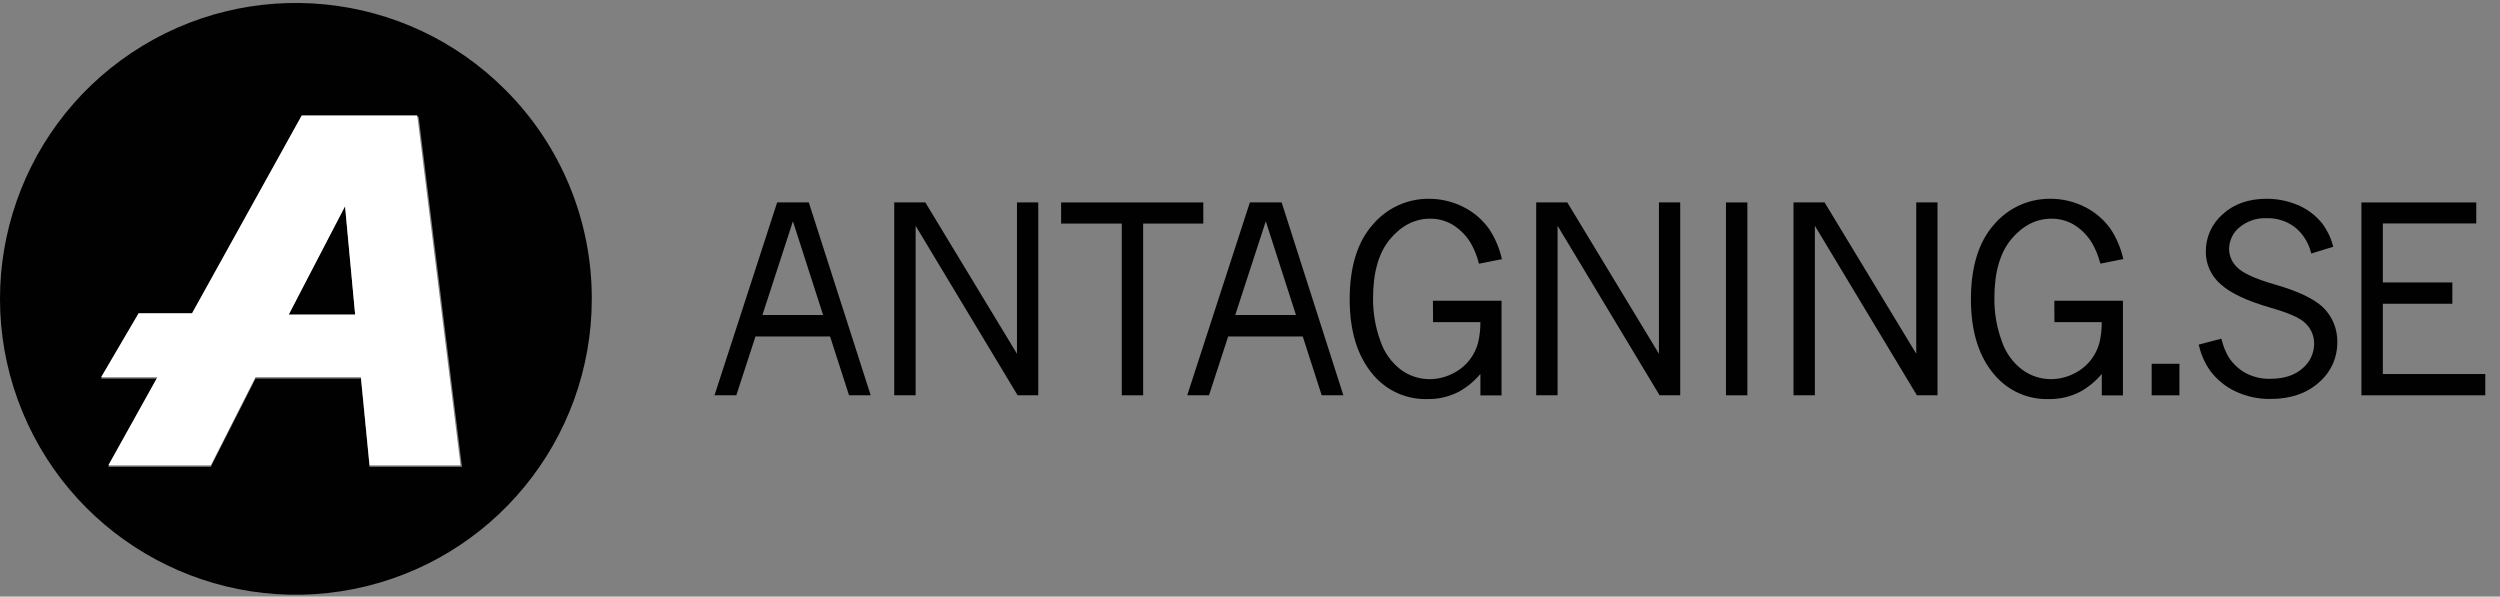
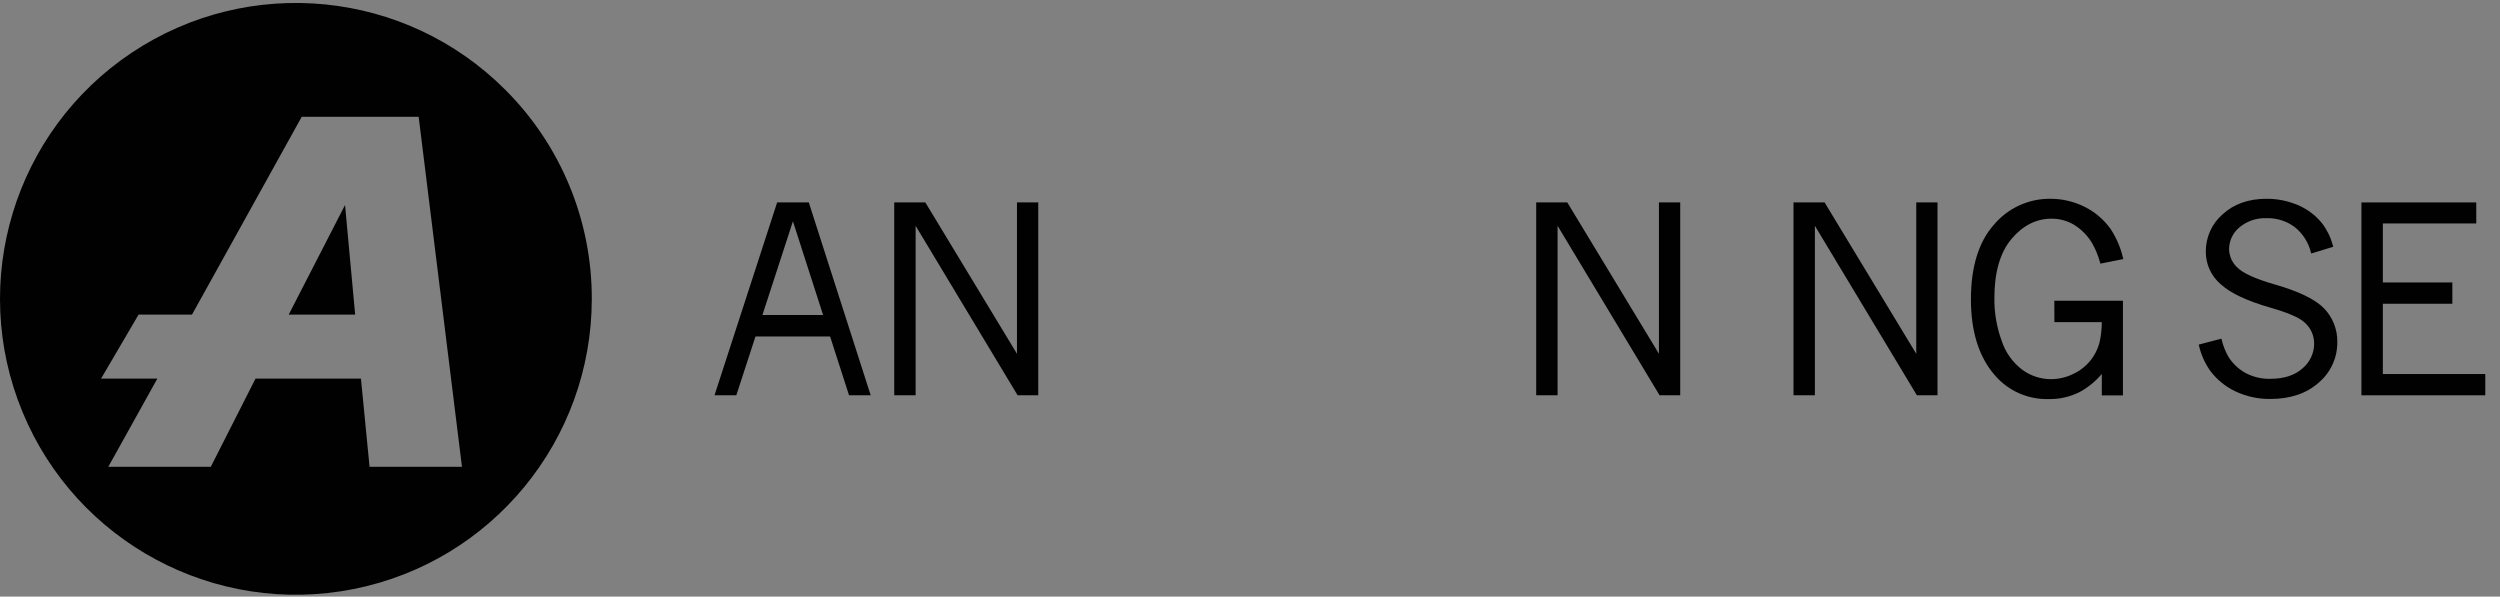
<svg xmlns="http://www.w3.org/2000/svg" width="176" height="42" viewBox="0 0 176 42">
  <rect x="0" y="0" width="176" height="42" fill="#808080" stroke="none" />
  <g fill="none">
    <polygon fill="#010101" points="20.326 22.147 25.003 22.147 24.291 14.433" />
    <path fill="#010101" d="M35.572,6.321 C28.55,-0.712 17.537,-1.804 9.27,3.712 C1.003,9.229 -2.215,19.817 1.584,29.001 C5.382,38.185 15.14,43.405 24.888,41.47 C34.636,39.535 41.659,30.982 41.662,21.044 C41.674,15.521 39.482,10.221 35.572,6.321 Z M26.017,32.865 L25.41,26.653 L17.989,26.653 L14.839,32.865 L7.623,32.865 L11.078,26.653 L7.115,26.653 L9.757,22.147 L13.518,22.147 L21.241,8.224 L29.474,8.224 L32.523,32.865 L26.017,32.865 Z" />
-     <path fill="#FFF" d="M21.241,8.123 L13.518,22.05 L9.757,22.05 L7.115,26.555 L11.078,26.555 L7.623,32.76 L14.839,32.76 L17.989,26.55 L25.41,26.55 L26.019,32.76 L32.422,32.76 L29.373,8.123 L21.241,8.123 Z M20.326,22.147 L24.291,14.534 L25.003,22.147 L20.326,22.147 Z" />
    <path fill="#010101" d="M56.939,14.251 L54.711,14.251 L50.301,27.829 L51.836,27.829 L53.187,23.686 L58.437,23.686 L59.772,27.829 L61.297,27.829 L56.939,14.251 Z M57.947,22.178 L53.674,22.178 L55.822,15.578 L57.947,22.178 Z" />
    <polygon fill="#010101" points="71.595 14.251 71.595 24.906 65.174 14.301 65.142 14.251 62.954 14.251 62.954 27.829 64.46 27.829 64.46 15.897 71.61 27.779 71.641 27.829 73.093 27.829 73.093 14.251" />
-     <polygon fill="#010101" points="74.703 14.251 74.703 15.739 78.973 15.739 78.973 27.829 80.478 27.829 80.478 15.739 84.712 15.739 84.712 14.251" />
-     <path fill="#010101" d="M90.229 14.251L87.99 14.251 83.58 27.829 85.113 27.829 86.463 23.686 91.713 23.686 93.047 27.829 94.573 27.829 90.229 14.251zM91.237 22.178L86.961 22.178 89.111 15.578 91.237 22.178zM100.888 22.68L104.221 22.68C104.224 23.17 104.169 23.658 104.057 24.135 103.94 24.575 103.735 24.986 103.454 25.345 103.132 25.753 102.72 26.082 102.251 26.307 101.75 26.562 101.195 26.694 100.632 26.693 99.911 26.689 99.21 26.459 98.629 26.034 97.954 25.52 97.45 24.814 97.182 24.009 96.827 23.039 96.651 22.012 96.663 20.979 96.663 19.167 97.07 17.766 97.873 16.817 98.675 15.868 99.618 15.395 100.684 15.395 101.251 15.39 101.809 15.544 102.293 15.838 102.8 16.155 103.224 16.587 103.532 17.098 103.78 17.53 103.969 17.992 104.095 18.474L104.12 18.566 105.737 18.245 105.708 18.136C105.539 17.428 105.25 16.754 104.853 16.145 104.379 15.472 103.745 14.928 103.007 14.563 102.257 14.187 101.429 13.992 100.59 13.994 99.066 13.984 97.616 14.654 96.636 15.821 95.563 17.029 95.017 18.797 95.017 21.071 95.017 23.346 95.584 25.137 96.697 26.414 97.641 27.519 99.036 28.137 100.489 28.094 101.254 28.108 102.01 27.933 102.69 27.584 103.274 27.262 103.793 26.835 104.221 26.323L104.221 27.835 105.708 27.835 105.708 21.174 100.878 21.174 100.888 22.68z" />
    <polygon fill="#010101" points="116.789 14.251 116.789 24.906 110.368 14.301 110.336 14.251 108.148 14.251 108.148 27.829 109.654 27.829 109.654 15.897 116.804 27.779 116.836 27.829 118.287 27.829 118.287 14.251" />
-     <rect width="1.506" height="13.579" x="121.508" y="14.251" fill="#010101" />
    <polygon fill="#010101" points="134.904 14.251 134.904 24.906 128.482 14.301 128.451 14.251 126.263 14.251 126.263 27.829 127.768 27.829 127.768 15.897 134.919 27.779 134.95 27.829 136.401 27.829 136.401 14.251" />
    <path fill="#010101" d="M144.631,22.68 L147.964,22.68 C147.967,23.17 147.912,23.658 147.8,24.135 C147.682,24.575 147.476,24.987 147.195,25.345 C146.873,25.753 146.463,26.082 145.994,26.307 C145.492,26.562 144.936,26.694 144.373,26.693 C143.653,26.689 142.953,26.458 142.372,26.034 C141.695,25.521 141.19,24.815 140.923,24.009 C140.568,23.039 140.392,22.012 140.404,20.979 C140.404,19.167 140.811,17.766 141.613,16.817 C142.416,15.868 143.359,15.395 144.428,15.395 C144.994,15.391 145.55,15.544 146.034,15.838 C146.54,16.155 146.965,16.587 147.273,17.098 C147.521,17.528 147.712,17.988 147.84,18.467 L147.867,18.56 L149.482,18.238 L149.453,18.129 C149.285,17.422 148.996,16.748 148.6,16.139 C148.125,15.466 147.49,14.922 146.752,14.557 C145.998,14.182 145.167,13.989 144.325,13.994 C142.8,13.985 141.351,14.654 140.37,15.821 C139.297,17.029 138.753,18.797 138.753,21.071 C138.753,23.346 139.318,25.137 140.433,26.414 C141.378,27.519 142.773,28.137 144.226,28.094 C144.994,28.11 145.754,27.934 146.437,27.584 C147.02,27.262 147.539,26.834 147.966,26.323 L147.966,27.835 L149.455,27.835 L149.455,21.174 L144.625,21.174 L144.631,22.68 Z" />
-     <rect width="1.955" height="2.22" x="151.477" y="25.61" fill="#010101" />
    <path fill="#010101" d="M163.59,21.685 C162.96,21.055 161.799,20.498 160.15,20.028 C158.792,19.635 157.905,19.236 157.513,18.839 C157.148,18.503 156.936,18.033 156.927,17.537 C156.93,16.947 157.195,16.389 157.649,16.012 C158.188,15.56 158.878,15.327 159.581,15.359 C160.282,15.343 160.969,15.559 161.534,15.975 C162.101,16.423 162.505,17.045 162.683,17.745 L162.712,17.848 L164.262,17.371 L164.233,17.273 C164.083,16.71 163.825,16.182 163.472,15.719 C163.014,15.152 162.421,14.708 161.748,14.427 C161.056,14.138 160.314,13.991 159.564,13.994 C158.304,13.994 157.254,14.362 156.473,15.086 C155.717,15.743 155.285,16.697 155.289,17.699 C155.278,18.595 155.669,19.449 156.356,20.026 C157.051,20.656 158.225,21.195 159.844,21.662 C161.018,21.997 161.805,22.331 162.185,22.653 C162.651,23.029 162.92,23.597 162.916,24.196 C162.914,24.867 162.615,25.502 162.099,25.931 C161.555,26.42 160.791,26.668 159.829,26.668 C159.214,26.684 158.606,26.539 158.065,26.248 C157.59,25.979 157.188,25.598 156.893,25.139 C156.677,24.765 156.515,24.362 156.412,23.942 L156.383,23.841 L154.789,24.261 L154.816,24.364 C154.963,24.984 155.226,25.57 155.591,26.093 C156.061,26.724 156.68,27.229 157.393,27.562 C158.156,27.917 158.988,28.097 159.829,28.087 C161.242,28.087 162.393,27.697 163.25,26.926 C164.077,26.224 164.551,25.193 164.546,24.108 C164.569,23.204 164.225,22.329 163.59,21.685 L163.59,21.685 Z" />
    <polygon fill="#010101" points="167.752 26.332 167.752 21.384 172.645 21.384 172.645 19.885 167.752 19.885 167.752 15.731 174.329 15.731 174.329 14.251 166.244 14.251 166.244 27.829 174.964 27.829 174.964 26.332" />
  </g>
</svg>